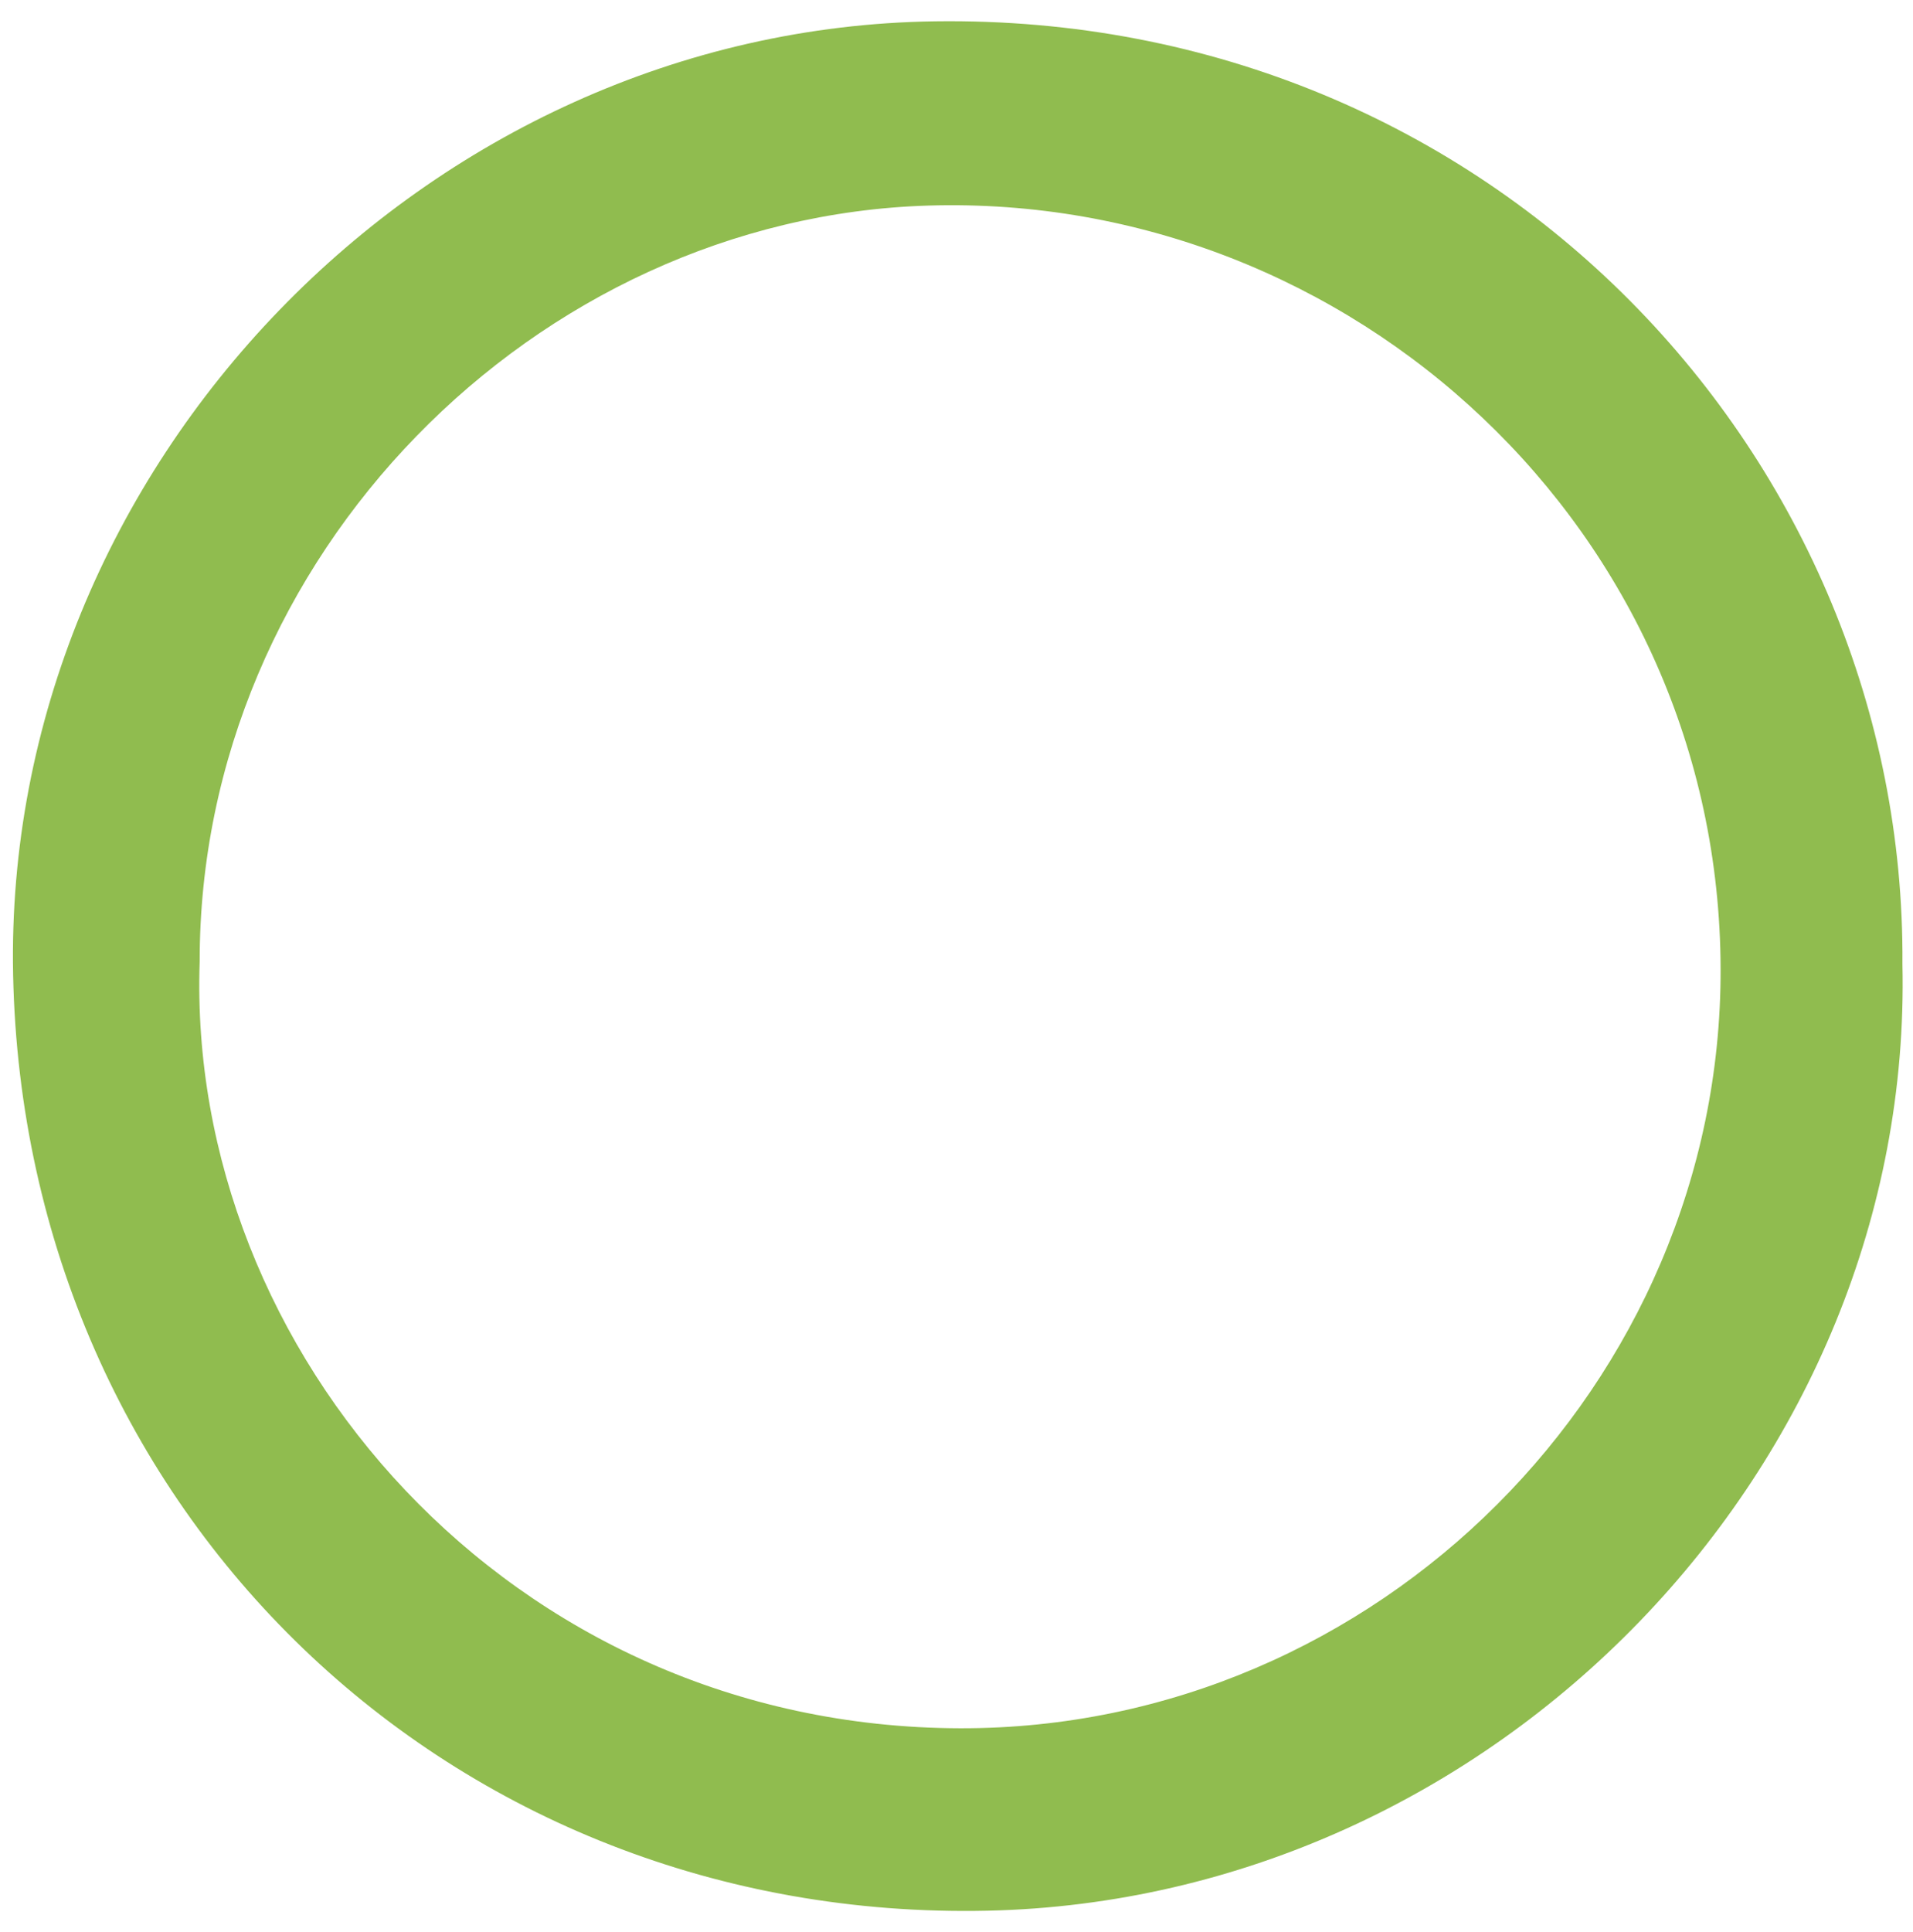
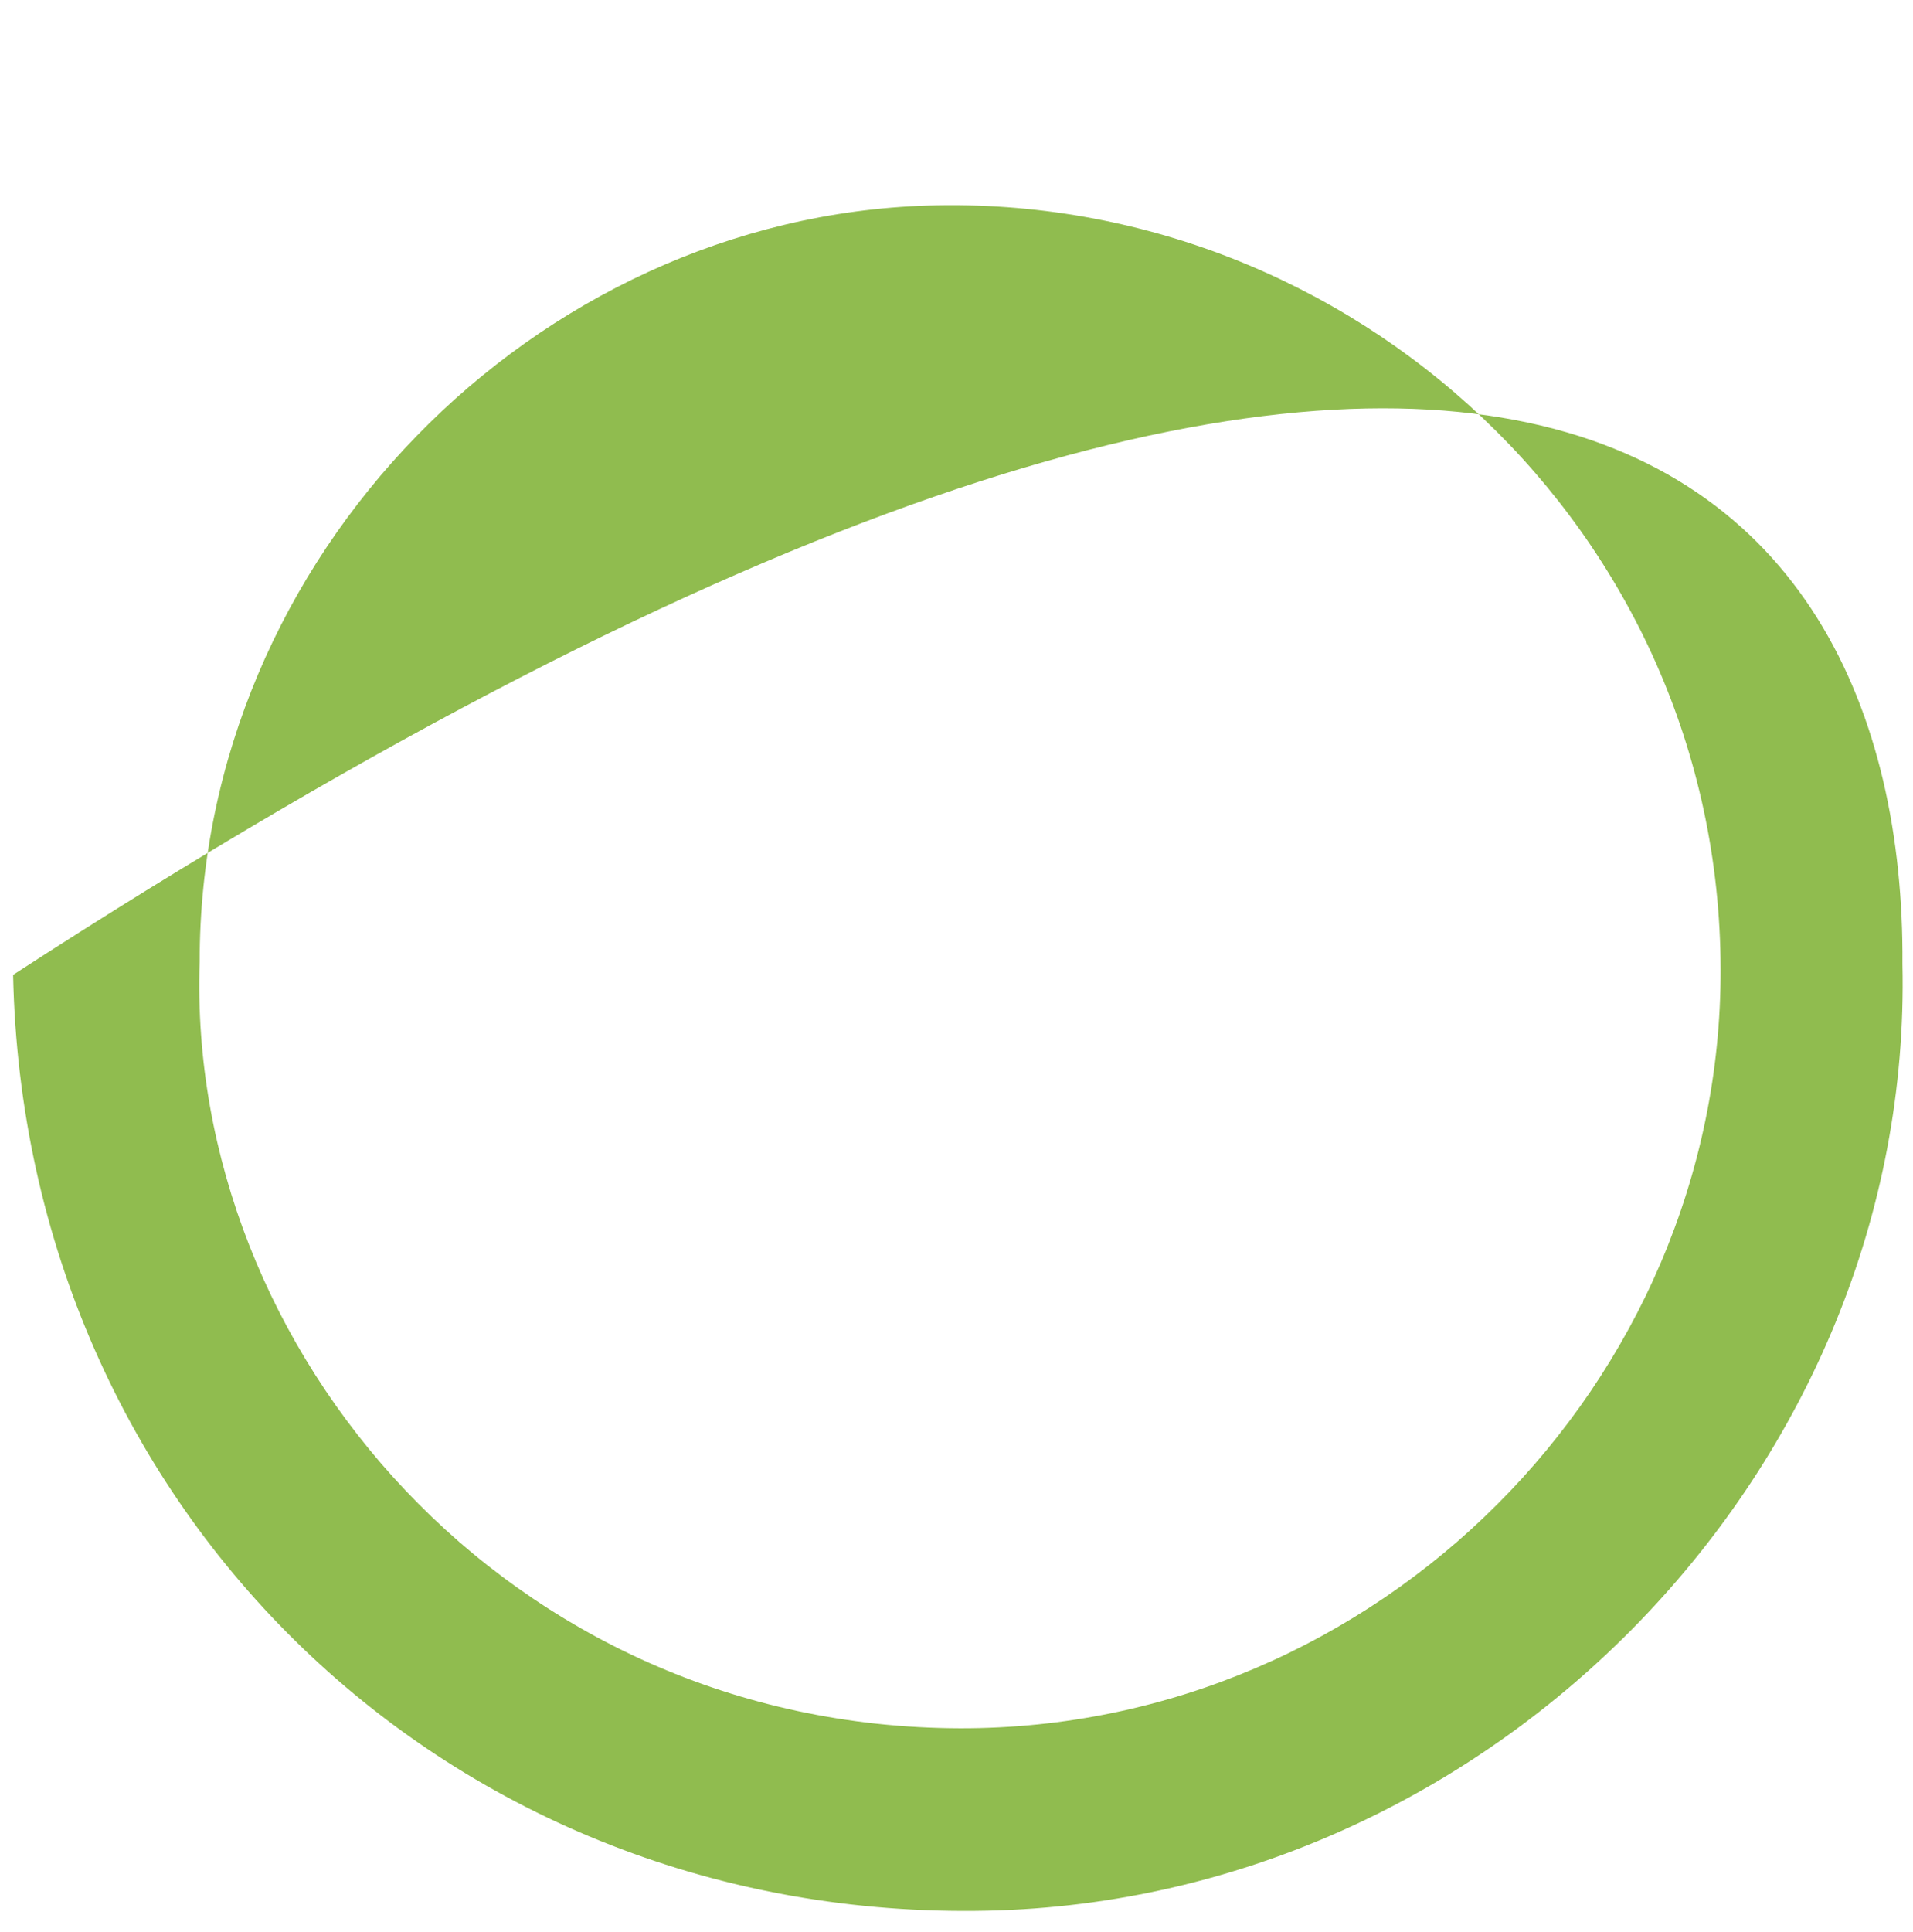
<svg xmlns="http://www.w3.org/2000/svg" width="100%" height="100%" viewBox="0 0 105 106" version="1.1" xml:space="preserve" style="fill-rule:evenodd;clip-rule:evenodd;stroke-linejoin:round;stroke-miterlimit:2;">
  <g transform="matrix(1,0,0,1,-55,-55)">
-     <path d="M159.42,107.89C160.04,135.46 137.06,159.23 109.2,159.84C79.76,160.48 56.33,137.98 55.72,108.49C55.14,80.63 78.38,56.56 106.31,56.17C137.05,55.74 159.62,80.25 159.42,107.89ZM65.96,107.77C65.22,129.13 82.93,149.77 107.7,149.83C130.62,149.88 149.49,130.89 149.44,108.18C149.39,84.12 129.19,65.57 105.94,66.28C84.39,66.94 65.93,85.53 65.96,107.77Z" style="fill:rgb(144,188,79);fill-rule:nonzero;" />
+     <path d="M159.42,107.89C160.04,135.46 137.06,159.23 109.2,159.84C79.76,160.48 56.33,137.98 55.72,108.49C137.05,55.74 159.62,80.25 159.42,107.89ZM65.96,107.77C65.22,129.13 82.93,149.77 107.7,149.83C130.62,149.88 149.49,130.89 149.44,108.18C149.39,84.12 129.19,65.57 105.94,66.28C84.39,66.94 65.93,85.53 65.96,107.77Z" style="fill:rgb(144,188,79);fill-rule:nonzero;" />
  </g>
</svg>